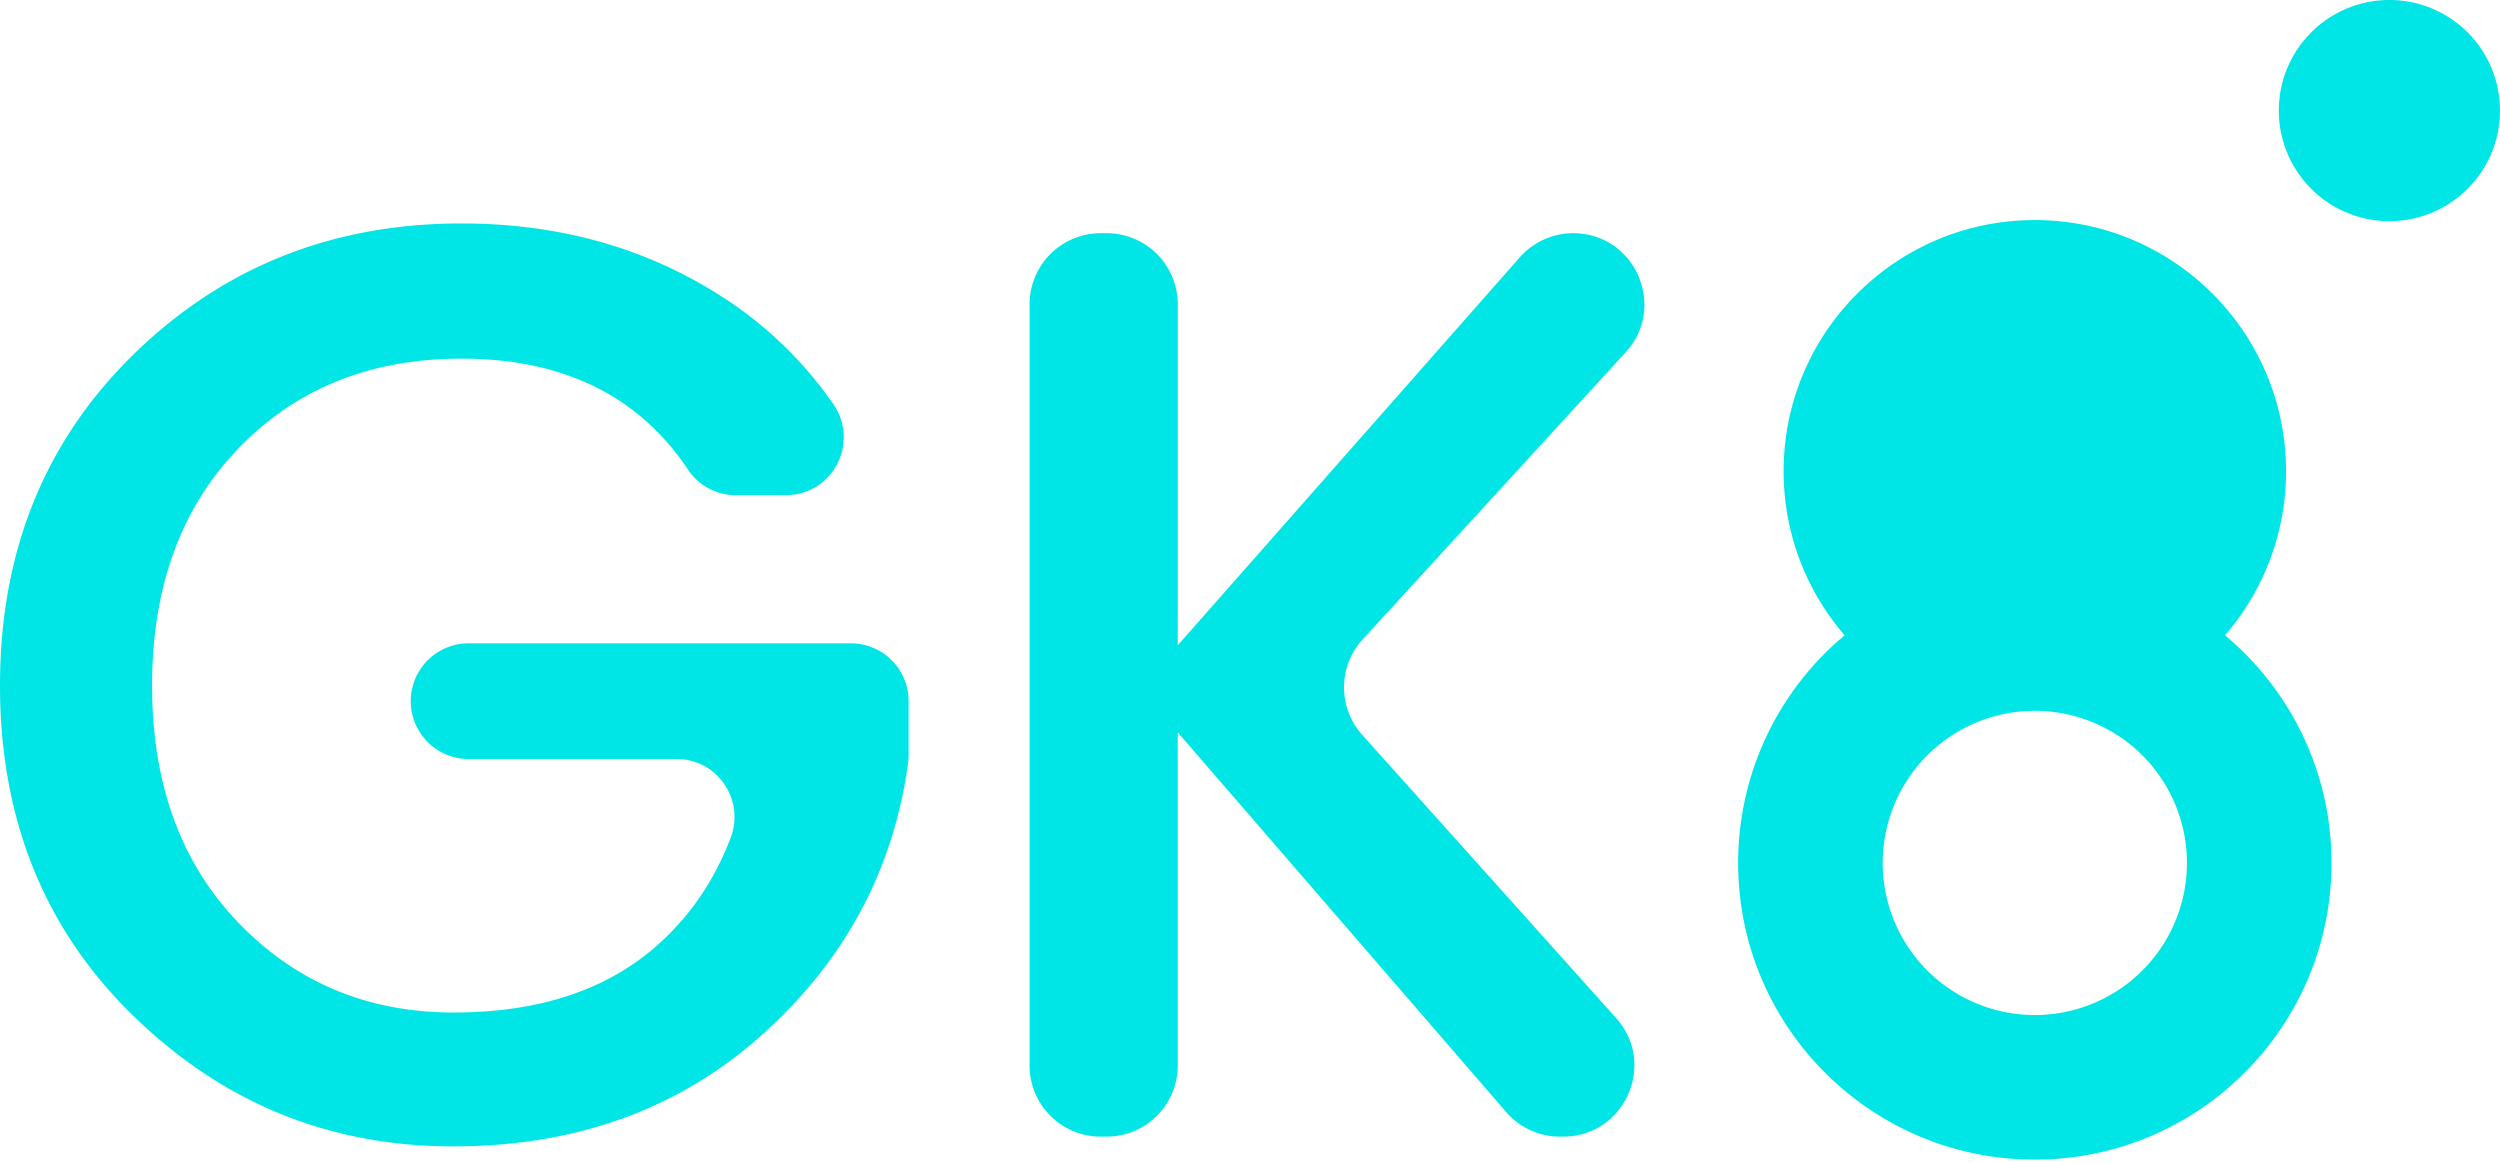
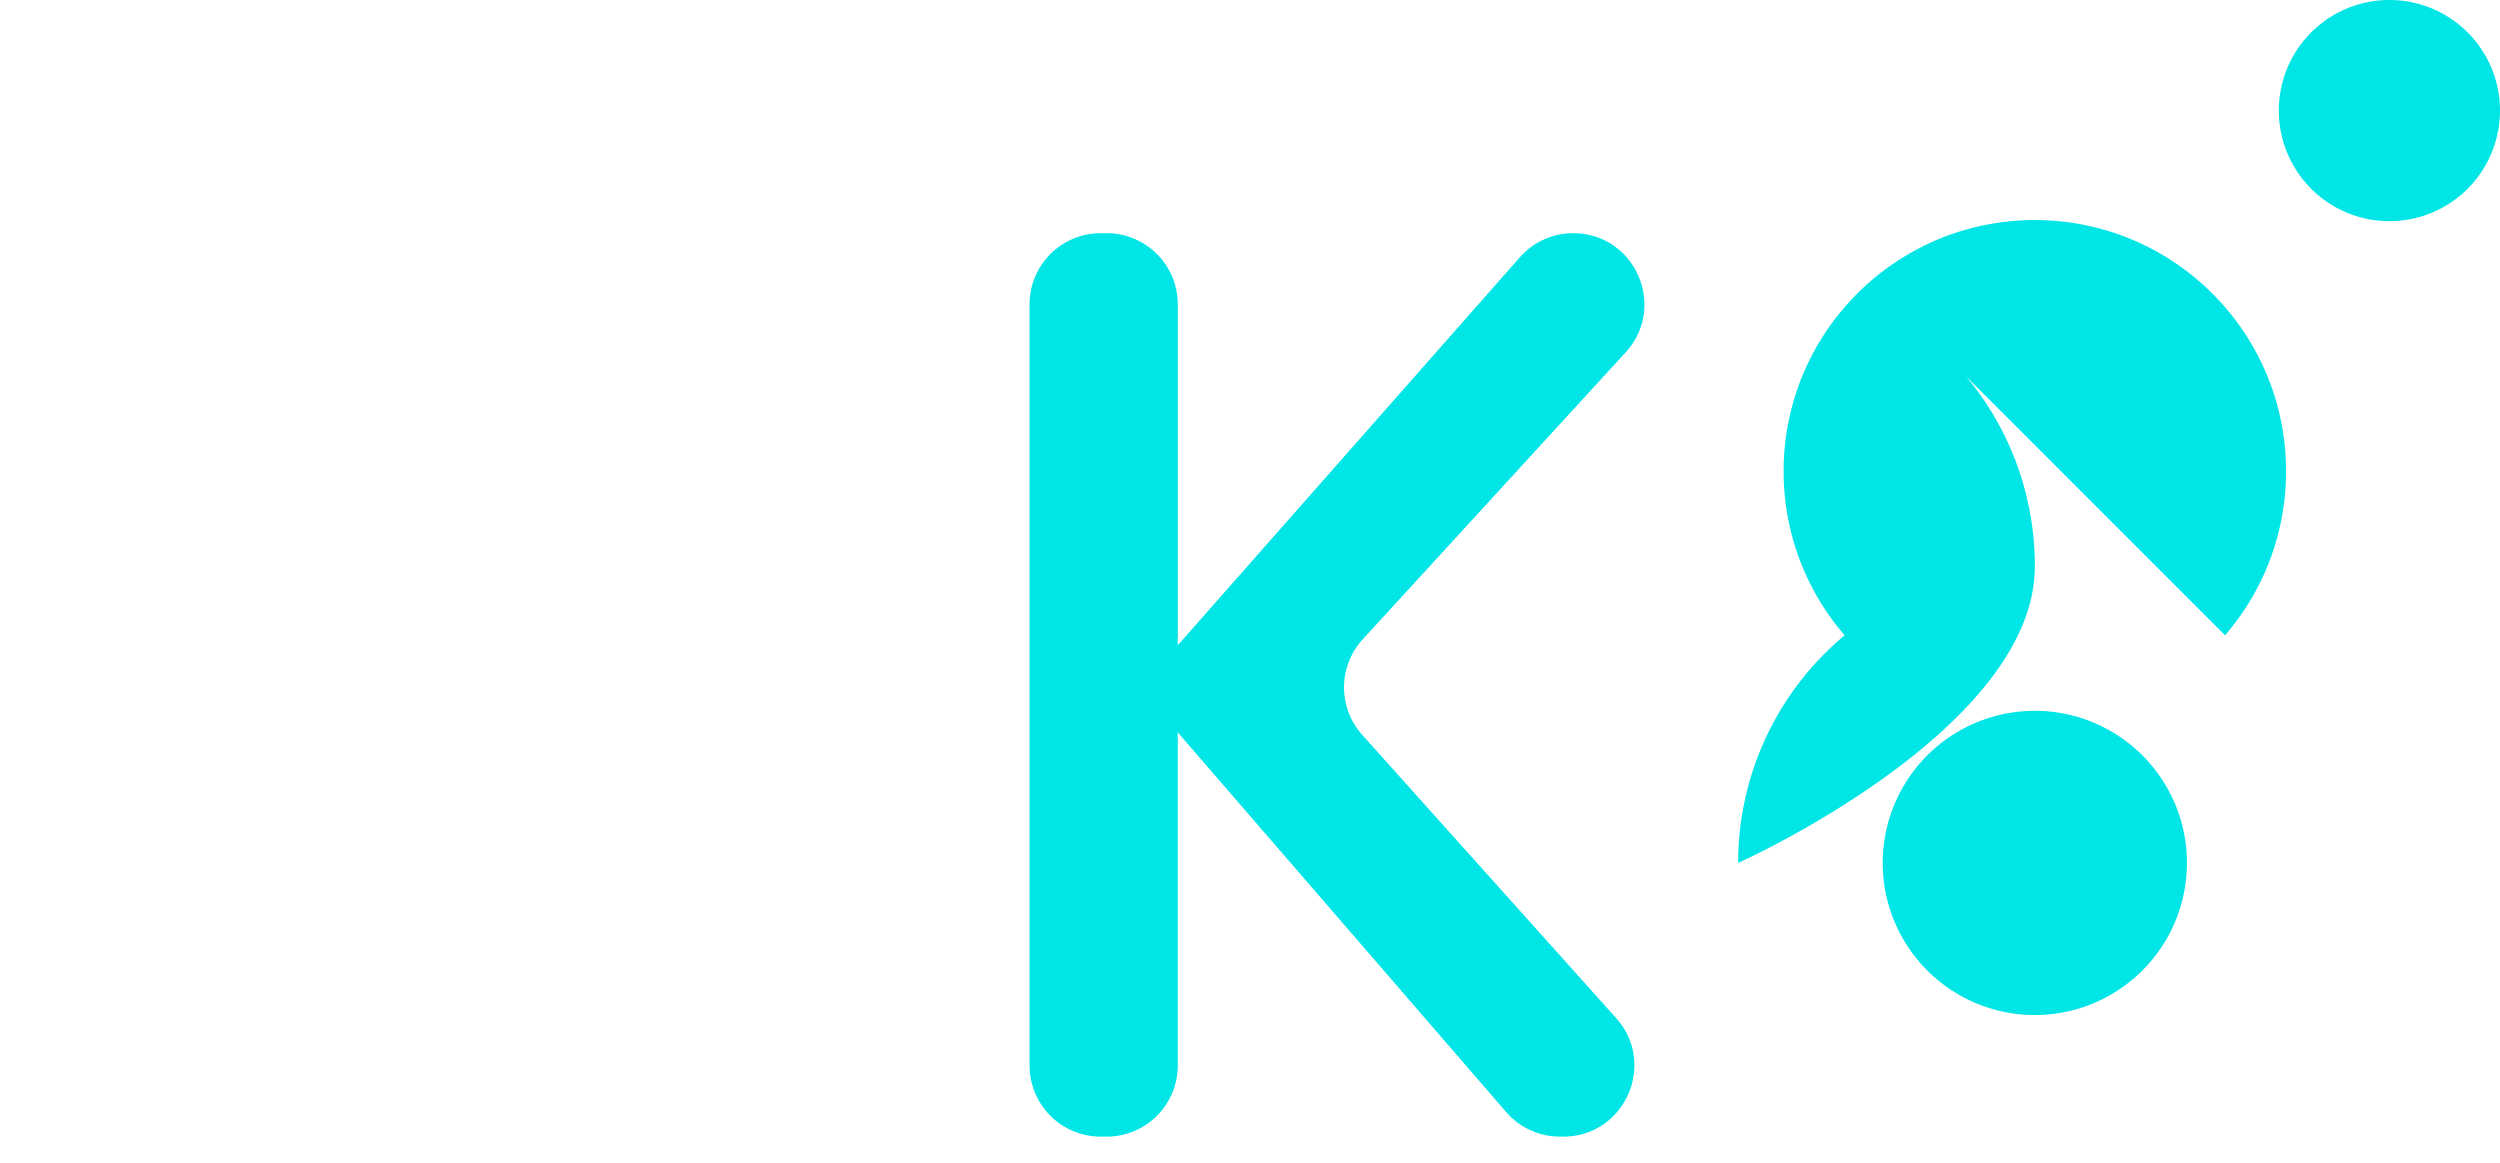
<svg xmlns="http://www.w3.org/2000/svg" width="129" height="60" viewBox="0 0 129 60">
  <g>
    <g>
      <g>
        <g>
-           <path fill="#00e6e6" d="M104.997 52.376a7.849 7.849 0 1 1 0-15.698 7.849 7.849 0 0 1 0 15.698zm9.814-19.595a12.908 12.908 0 0 0 3.149-8.463c0-7.159-5.804-12.962-12.963-12.962-7.159 0-12.962 5.803-12.962 12.962 0 3.235 1.188 6.191 3.148 8.463a15.275 15.275 0 0 0-5.494 11.747c0 8.454 6.853 15.308 15.308 15.308s15.309-6.854 15.309-15.308c0-4.72-2.137-8.939-5.495-11.747z" />
+           <path fill="#00e6e6" d="M104.997 52.376a7.849 7.849 0 1 1 0-15.698 7.849 7.849 0 0 1 0 15.698zm9.814-19.595a12.908 12.908 0 0 0 3.149-8.463c0-7.159-5.804-12.962-12.963-12.962-7.159 0-12.962 5.803-12.962 12.962 0 3.235 1.188 6.191 3.148 8.463a15.275 15.275 0 0 0-5.494 11.747s15.309-6.854 15.309-15.308c0-4.72-2.137-8.939-5.495-11.747z" />
        </g>
        <g>
-           <path fill="#00e6e6" d="M23.375 59.153c-6.372 0-11.862-2.235-16.466-6.707C2.303 47.975 0 42.284 0 35.375c0-6.909 2.303-12.61 6.909-17.105 4.604-4.493 10.239-6.74 16.903-6.74 4.964 0 9.379 1.219 13.247 3.655a20.356 20.356 0 0 1 5.935 5.658c1.38 1.987-.02 4.706-2.44 4.706h-2.58a2.952 2.952 0 0 1-2.46-1.298c-2.552-3.83-6.453-5.745-11.702-5.745-4.696 0-8.531 1.542-11.504 4.628-2.975 3.085-4.46 7.166-4.46 12.241 0 5.076 1.485 9.156 4.46 12.241 2.973 3.086 6.674 4.629 11.101 4.629 4.428 0 7.949-1.174 10.564-3.522 1.663-1.492 2.906-3.323 3.729-5.493.744-1.962-.687-4.065-2.785-4.065H24.18a2.984 2.984 0 1 1 0-5.97H43.9a2.984 2.984 0 0 1 2.985 2.985v2.774c0 .14-.009.281-.028.421-.75 5.499-3.245 10.157-7.484 13.976-4.293 3.869-9.625 5.802-15.998 5.802z" />
-         </g>
+           </g>
        <g>
          <path fill="#00e6e6" d="M57.103 58.65h-.307a3.67 3.67 0 0 1-3.67-3.67V15.703a3.67 3.67 0 0 1 3.67-3.67h.307a3.67 3.67 0 0 1 3.67 3.67v17.594l17.65-20.02a3.669 3.669 0 0 1 2.753-1.243c3.192 0 4.862 3.794 2.706 6.148L70.316 32.99a3.67 3.67 0 0 0-.027 4.928l13.102 14.614c2.119 2.362.442 6.118-2.732 6.118h-.165a3.669 3.669 0 0 1-2.776-1.269L60.772 37.79v17.19a3.67 3.67 0 0 1-3.669 3.67z" />
        </g>
      </g>
      <g>
        <path fill="#00e6e6" d="M117.587 5.706a5.706 5.706 0 1 1 11.413 0 5.706 5.706 0 0 1-11.413 0z" />
      </g>
    </g>
  </g>
</svg>